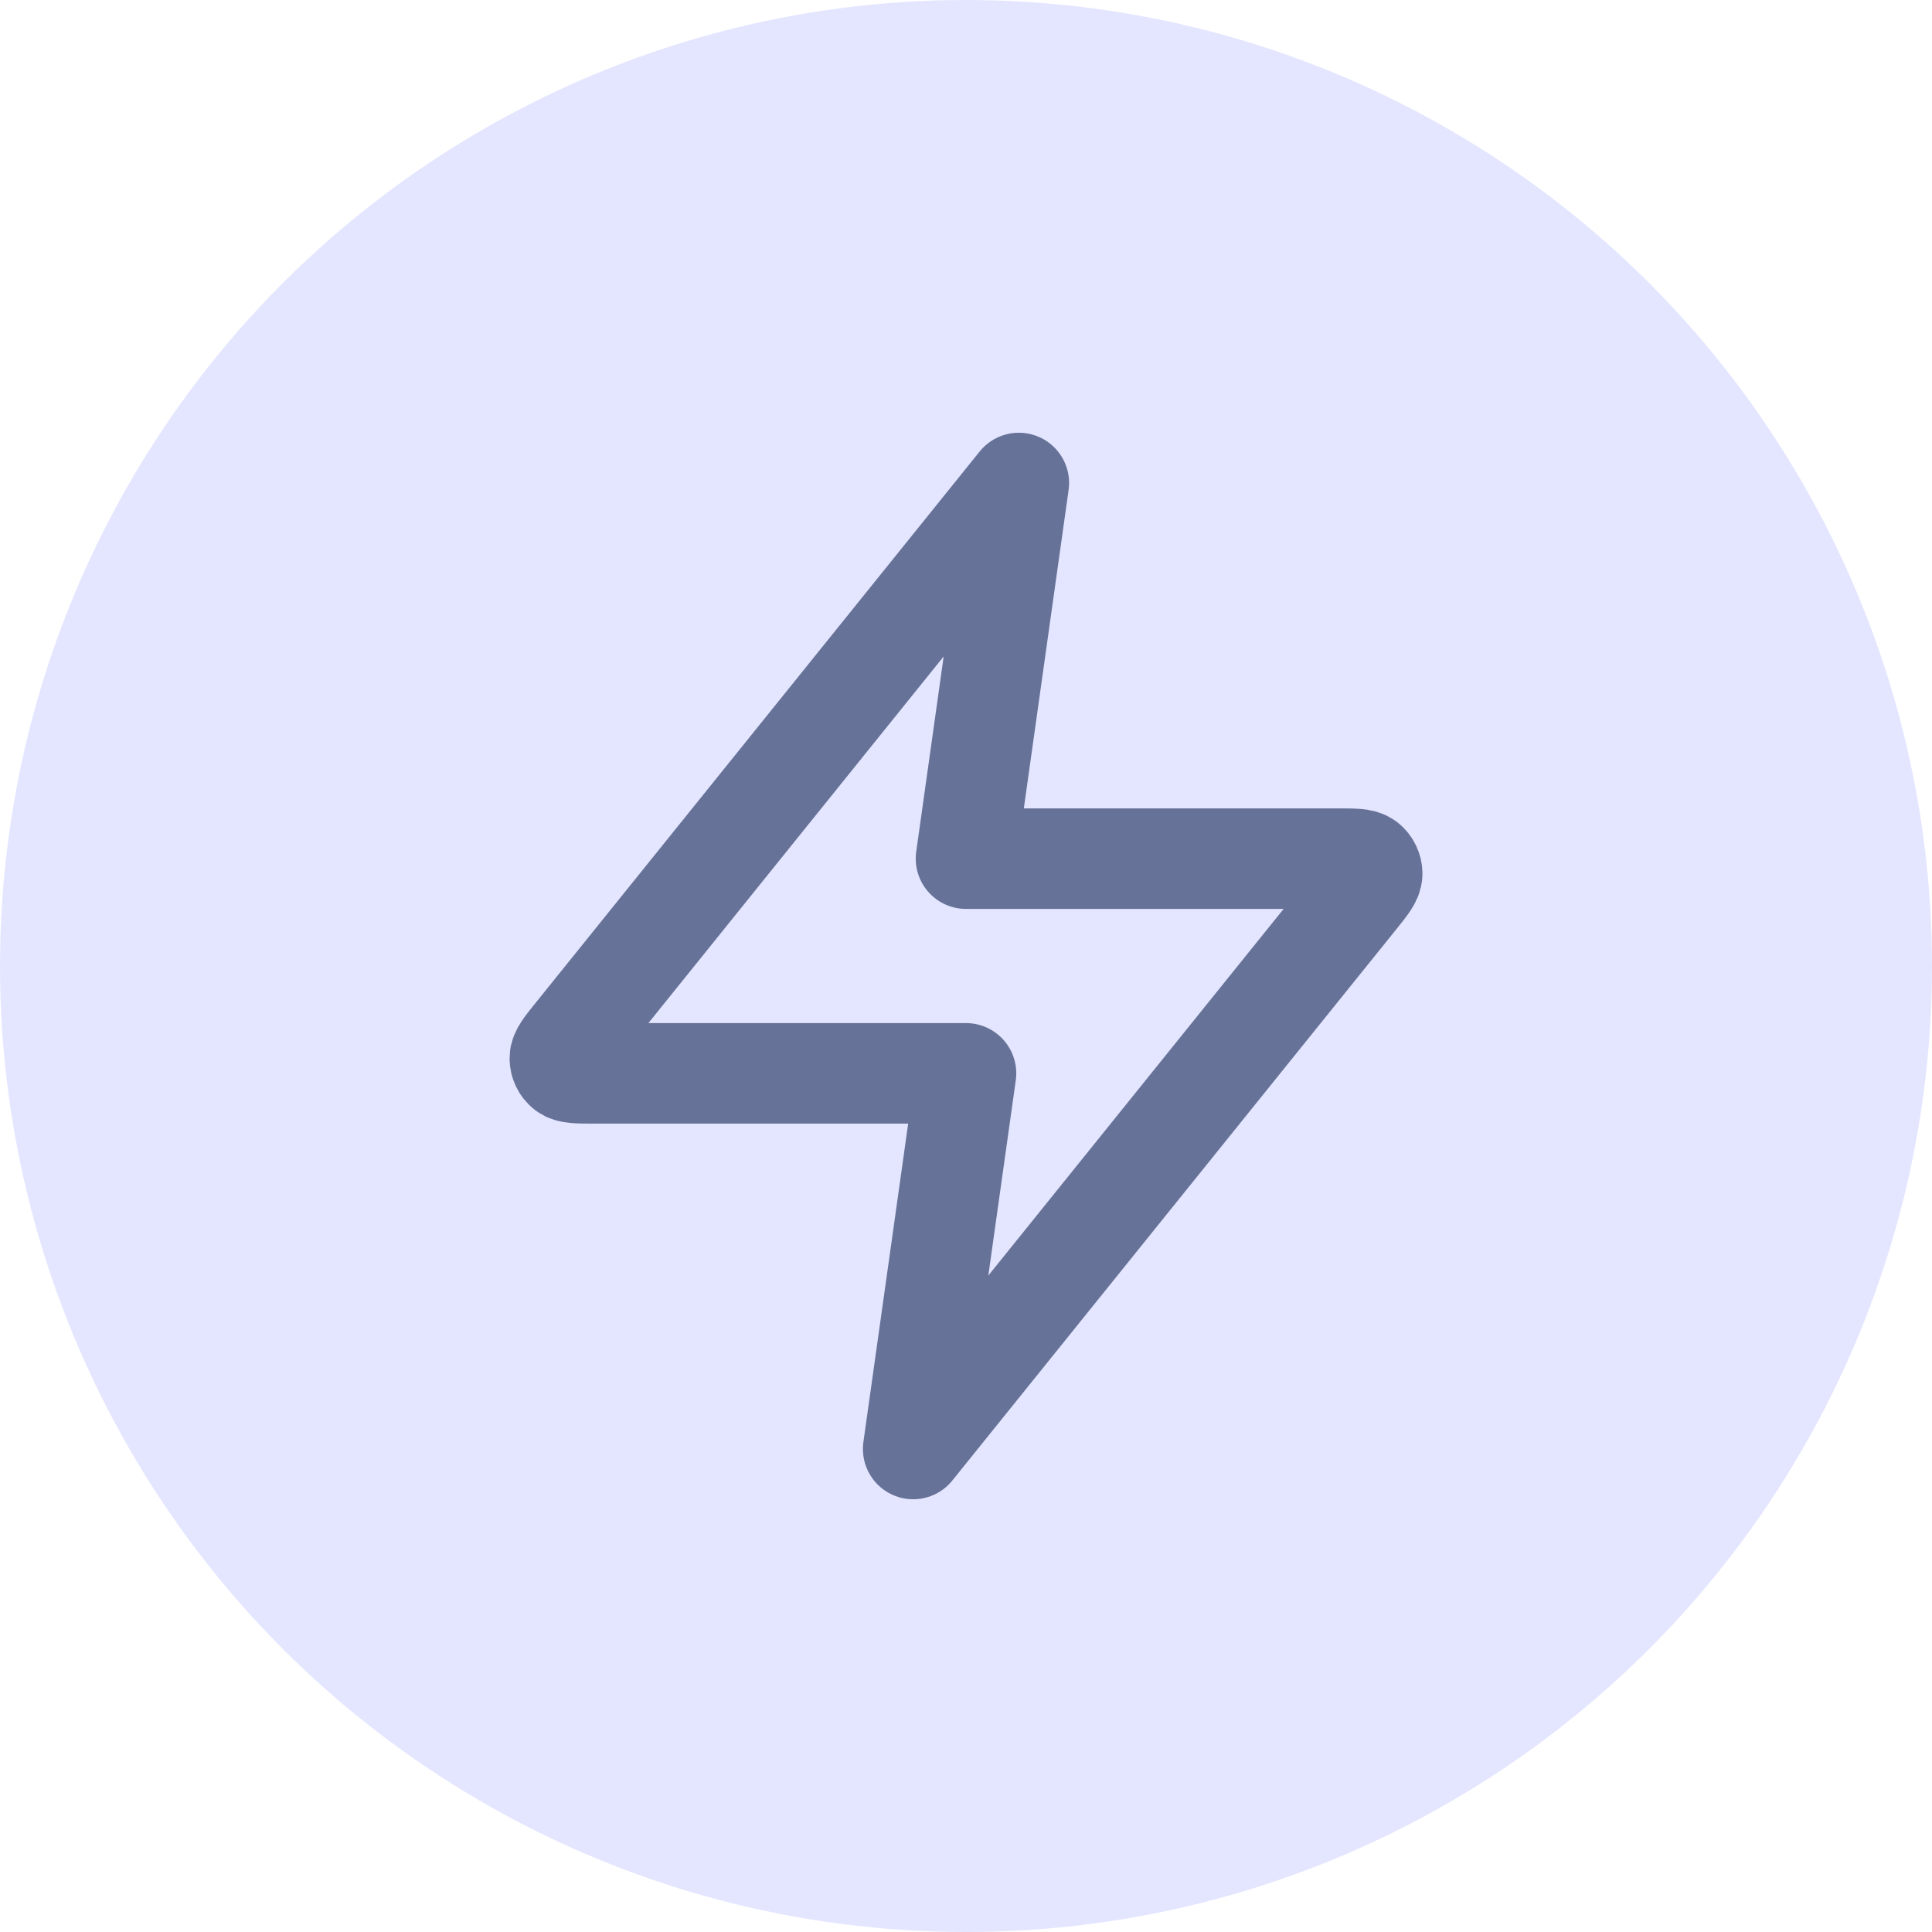
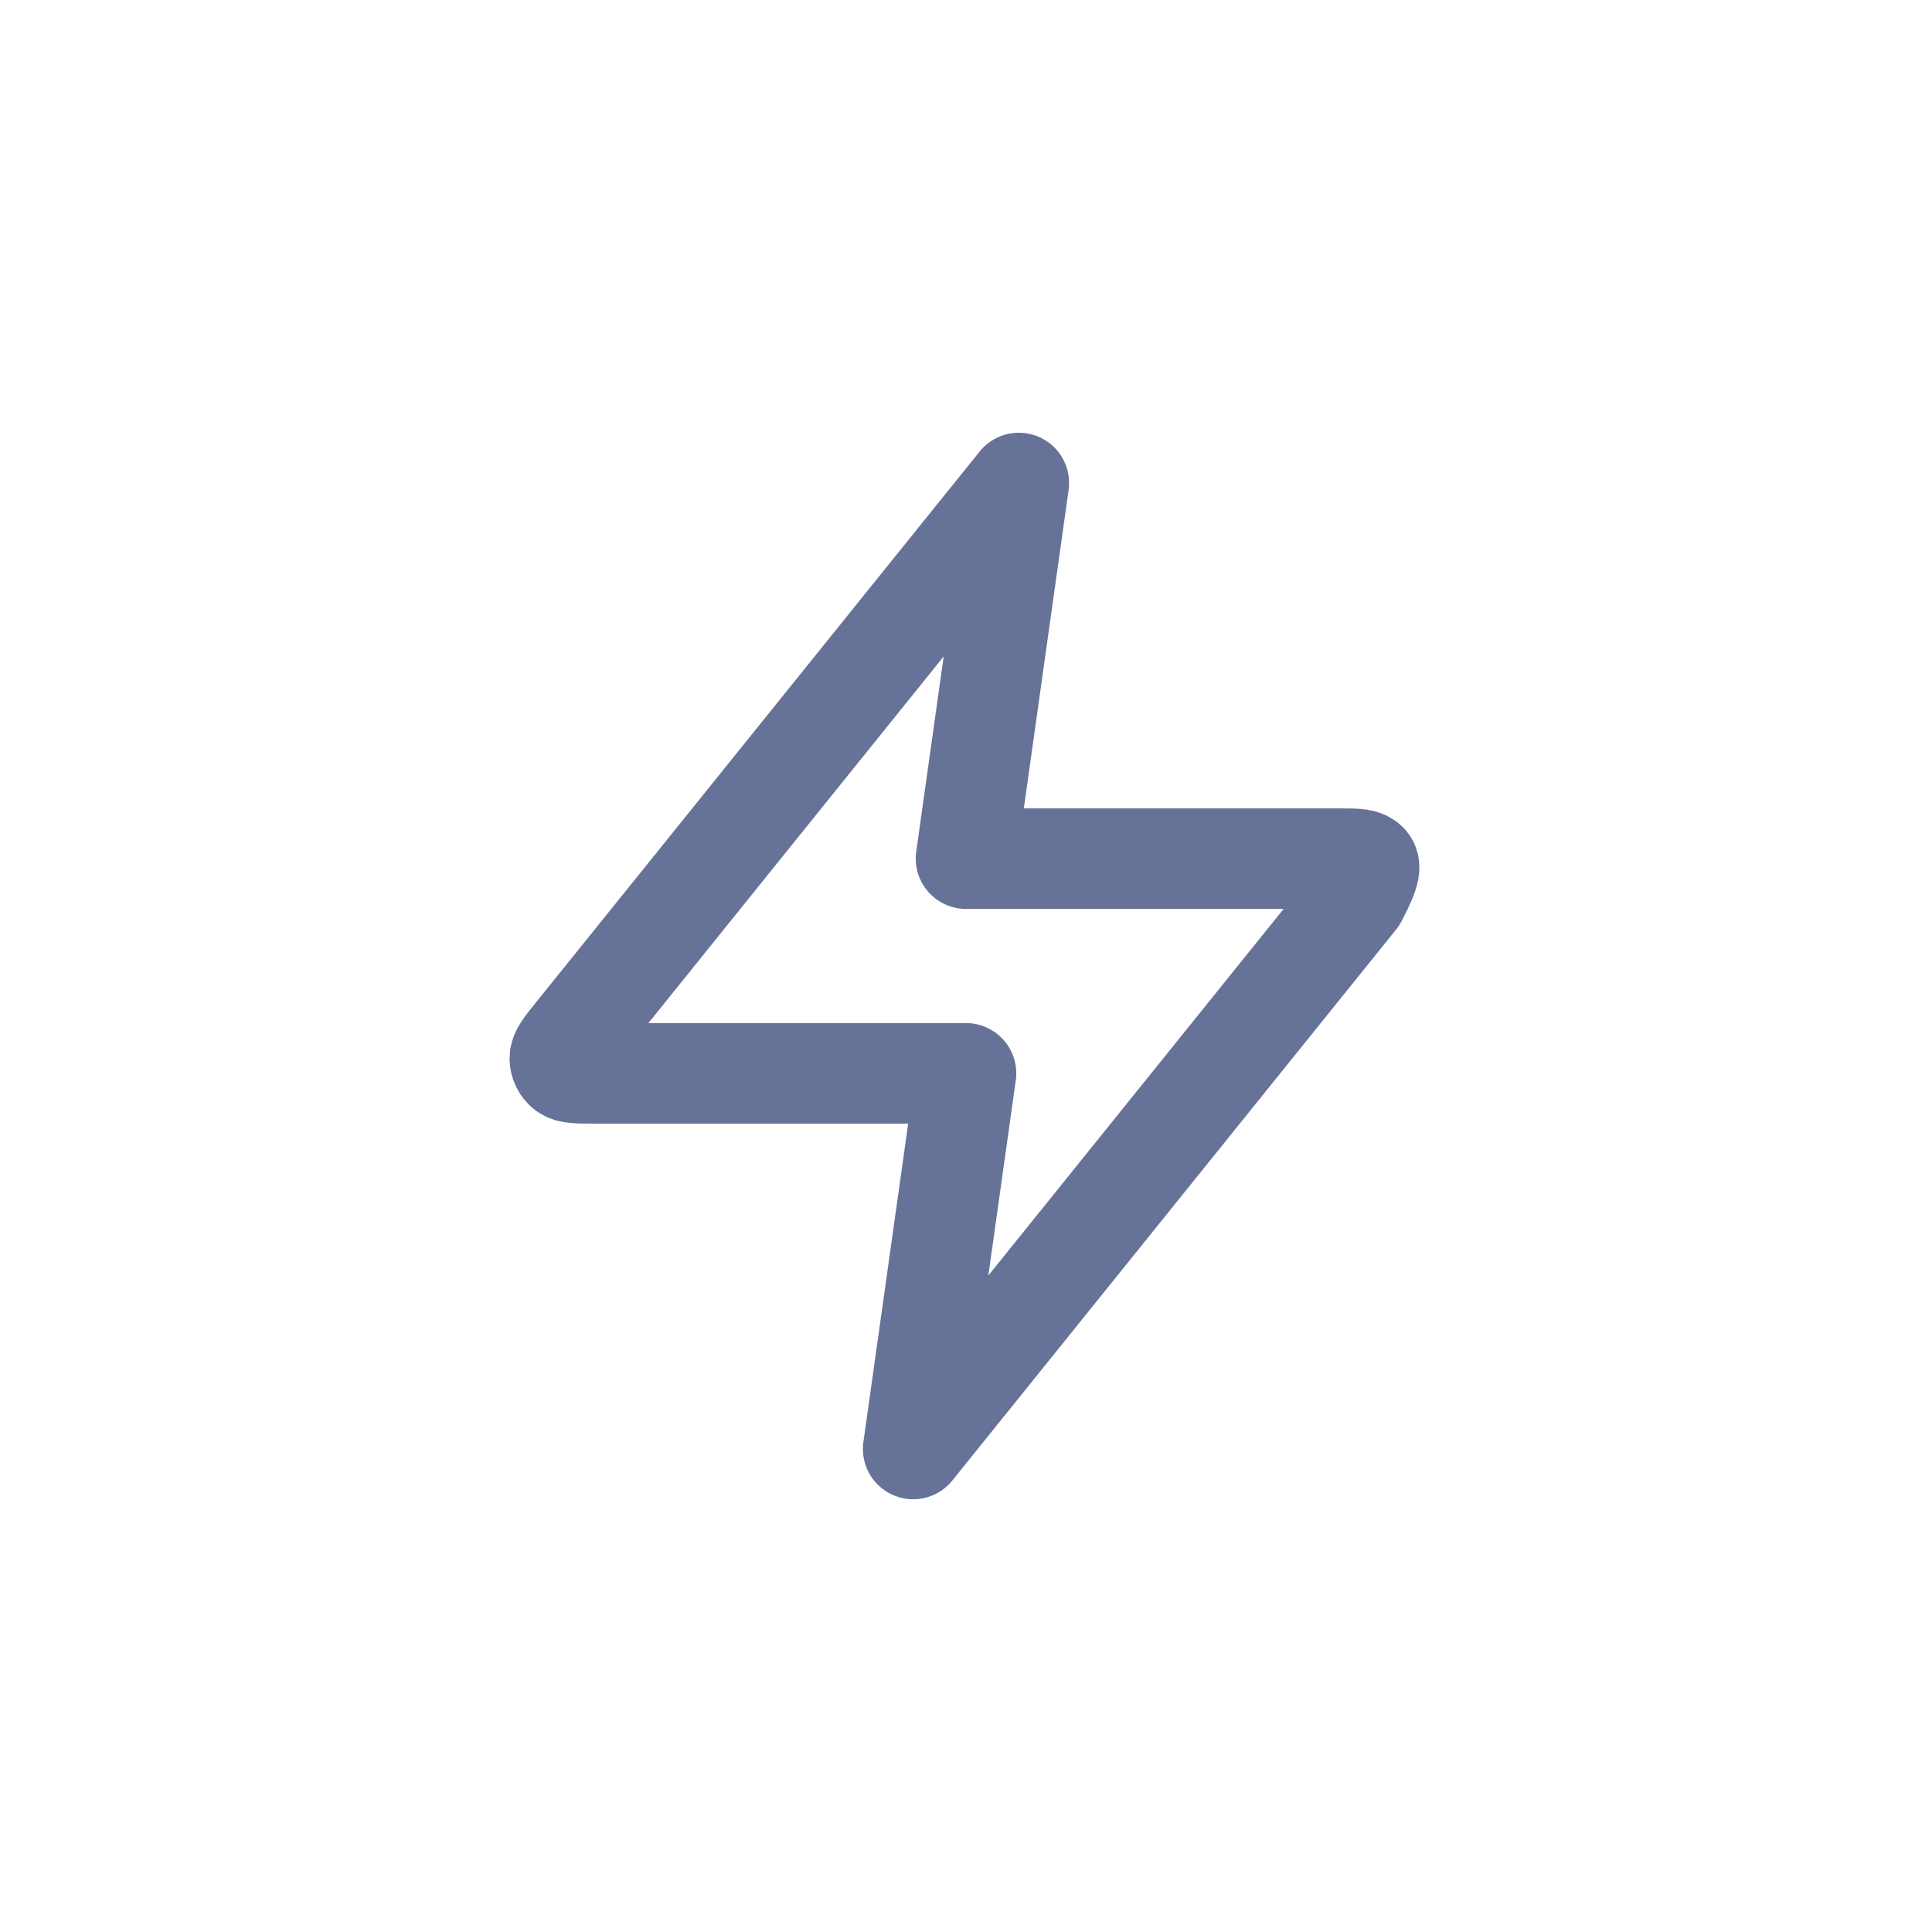
<svg xmlns="http://www.w3.org/2000/svg" width="64" height="64" viewBox="0 0 64 64" fill="none">
-   <circle cx="32" cy="32" r="32" fill="#E4E6FF" />
-   <path d="M33.75 16L19.049 34.254C18.713 34.67 18.545 34.879 18.545 35.054C18.544 35.206 18.613 35.351 18.732 35.446C18.869 35.556 19.137 35.556 19.672 35.556H32L30.25 48L44.952 29.746C45.287 29.33 45.455 29.122 45.455 28.946C45.456 28.794 45.387 28.649 45.268 28.554C45.131 28.444 44.863 28.444 44.328 28.444H32L33.75 16Z" stroke="#677298" stroke-width="3.33" stroke-linecap="round" stroke-linejoin="round" />
+   <path d="M33.75 16L19.049 34.254C18.713 34.67 18.545 34.879 18.545 35.054C18.544 35.206 18.613 35.351 18.732 35.446C18.869 35.556 19.137 35.556 19.672 35.556H32L30.25 48L44.952 29.746C45.456 28.794 45.387 28.649 45.268 28.554C45.131 28.444 44.863 28.444 44.328 28.444H32L33.75 16Z" stroke="#677298" stroke-width="3.33" stroke-linecap="round" stroke-linejoin="round" />
</svg>